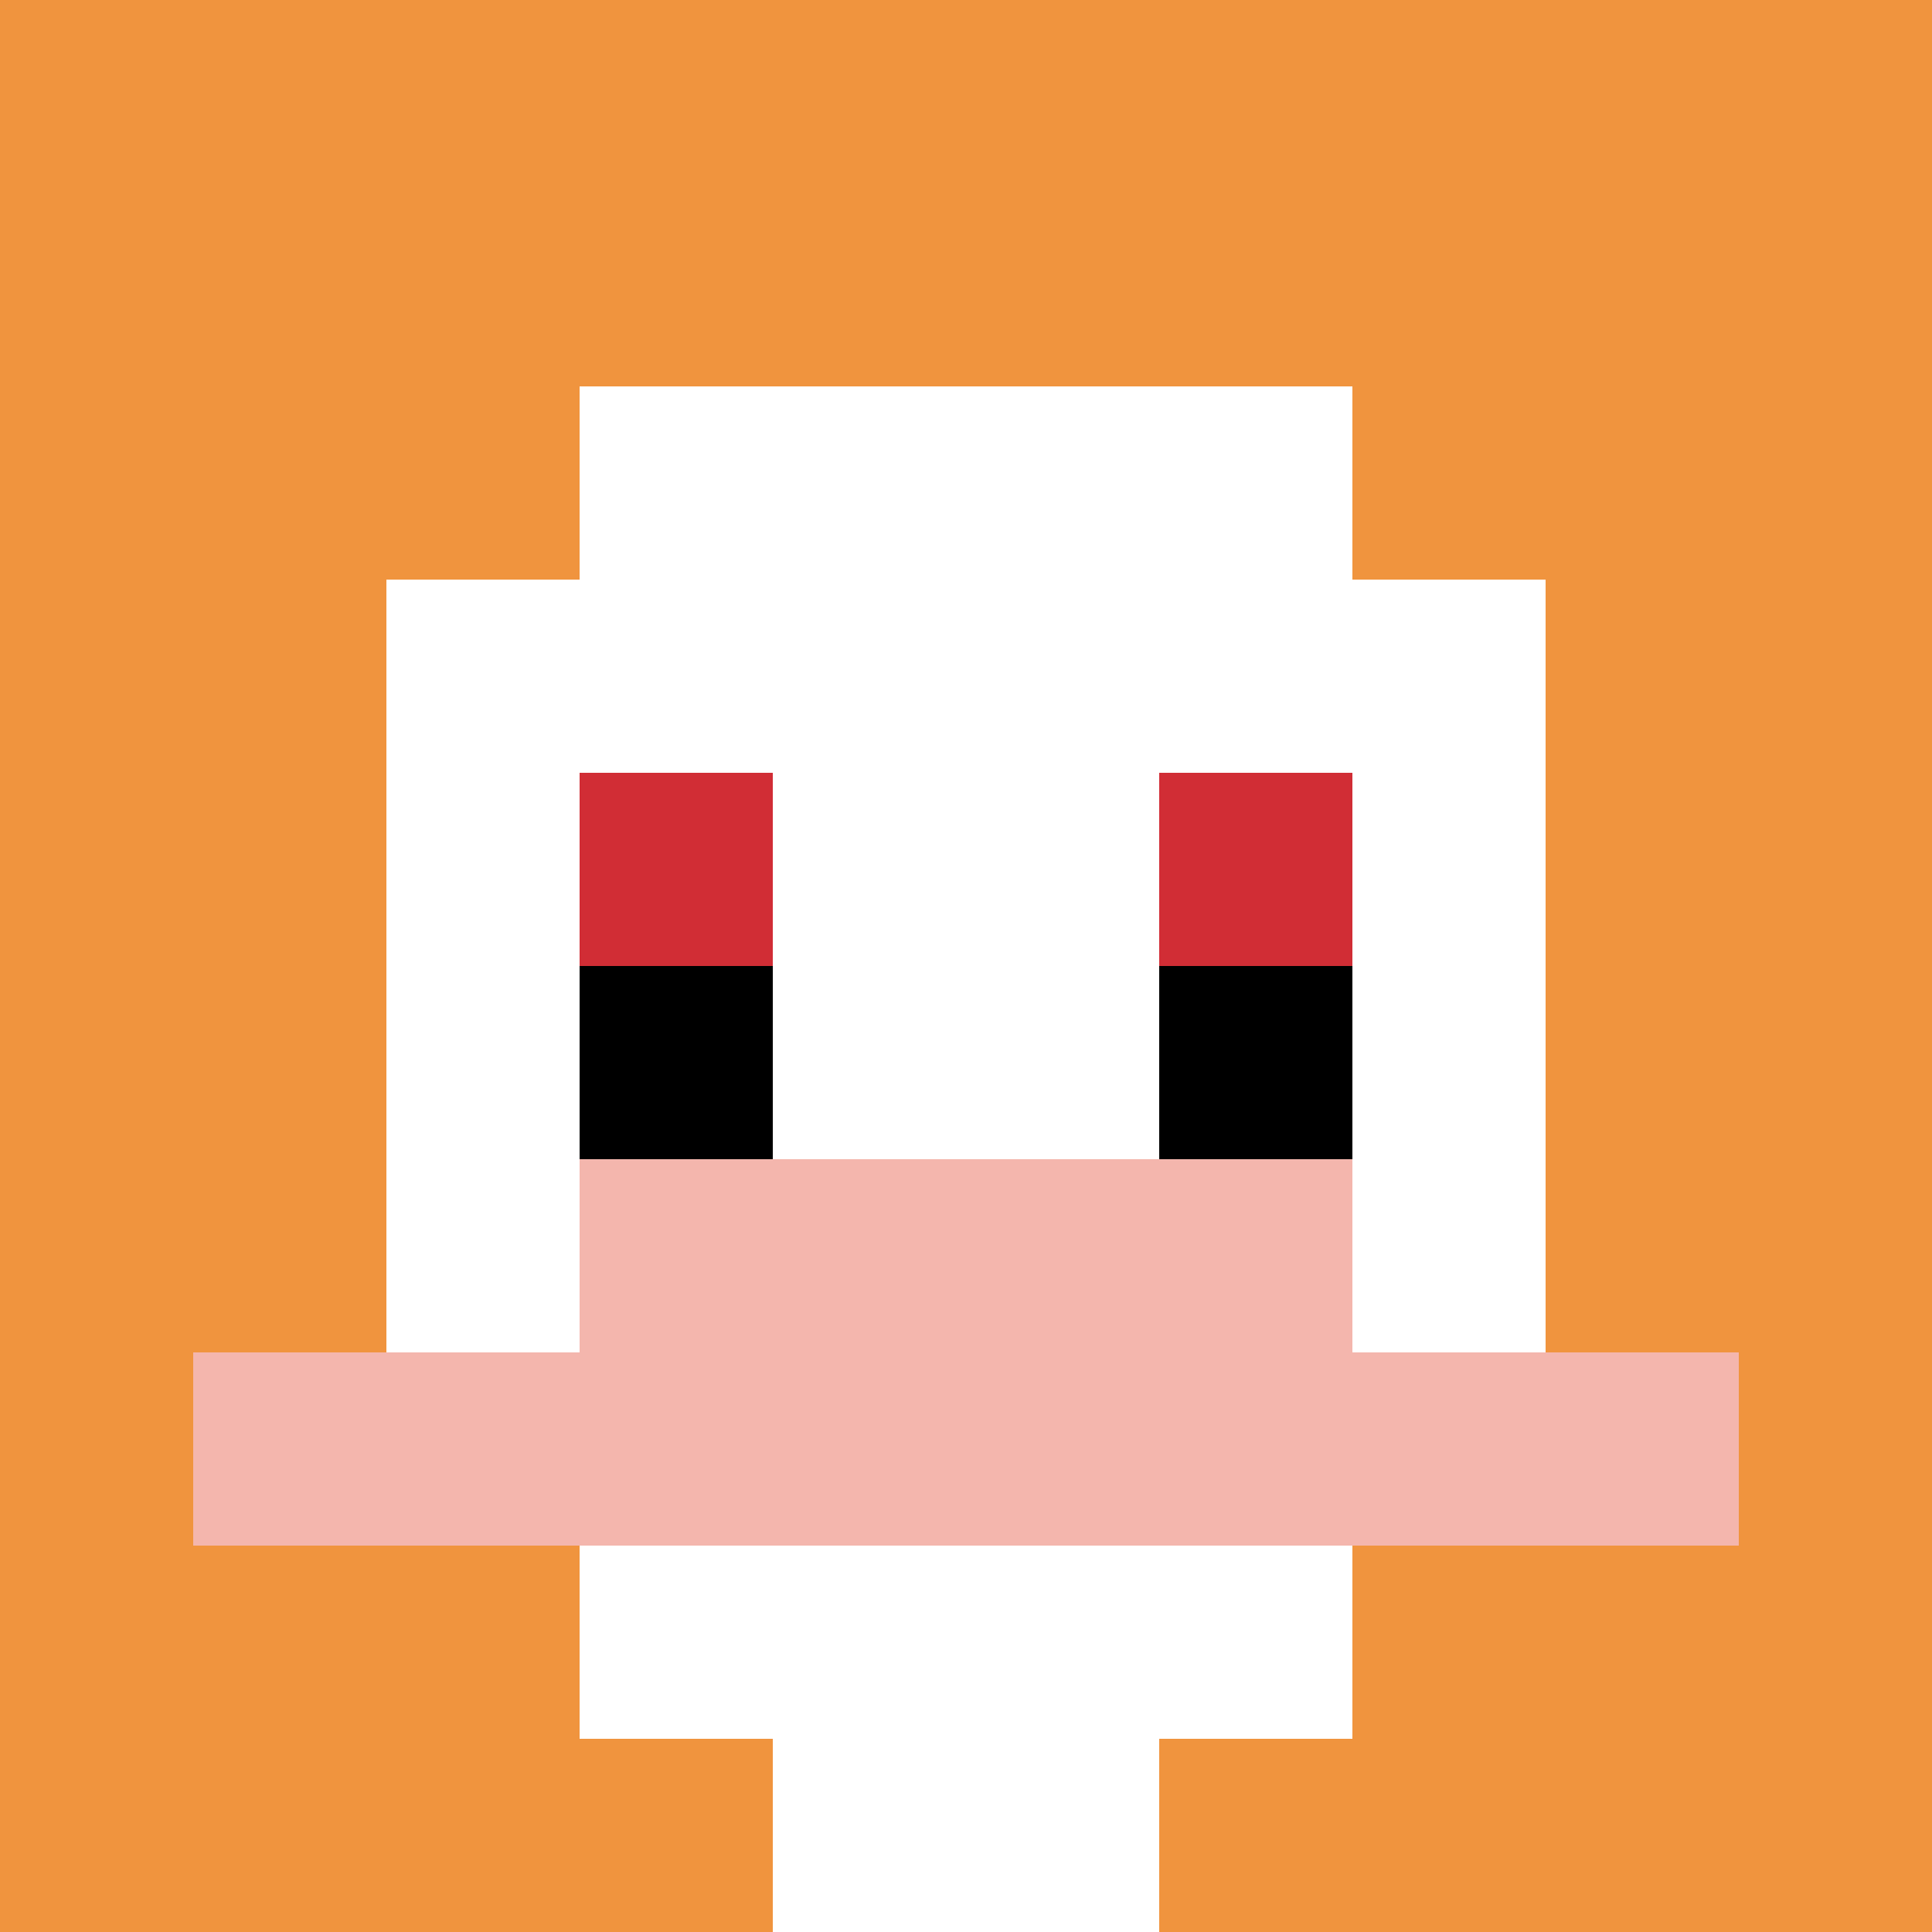
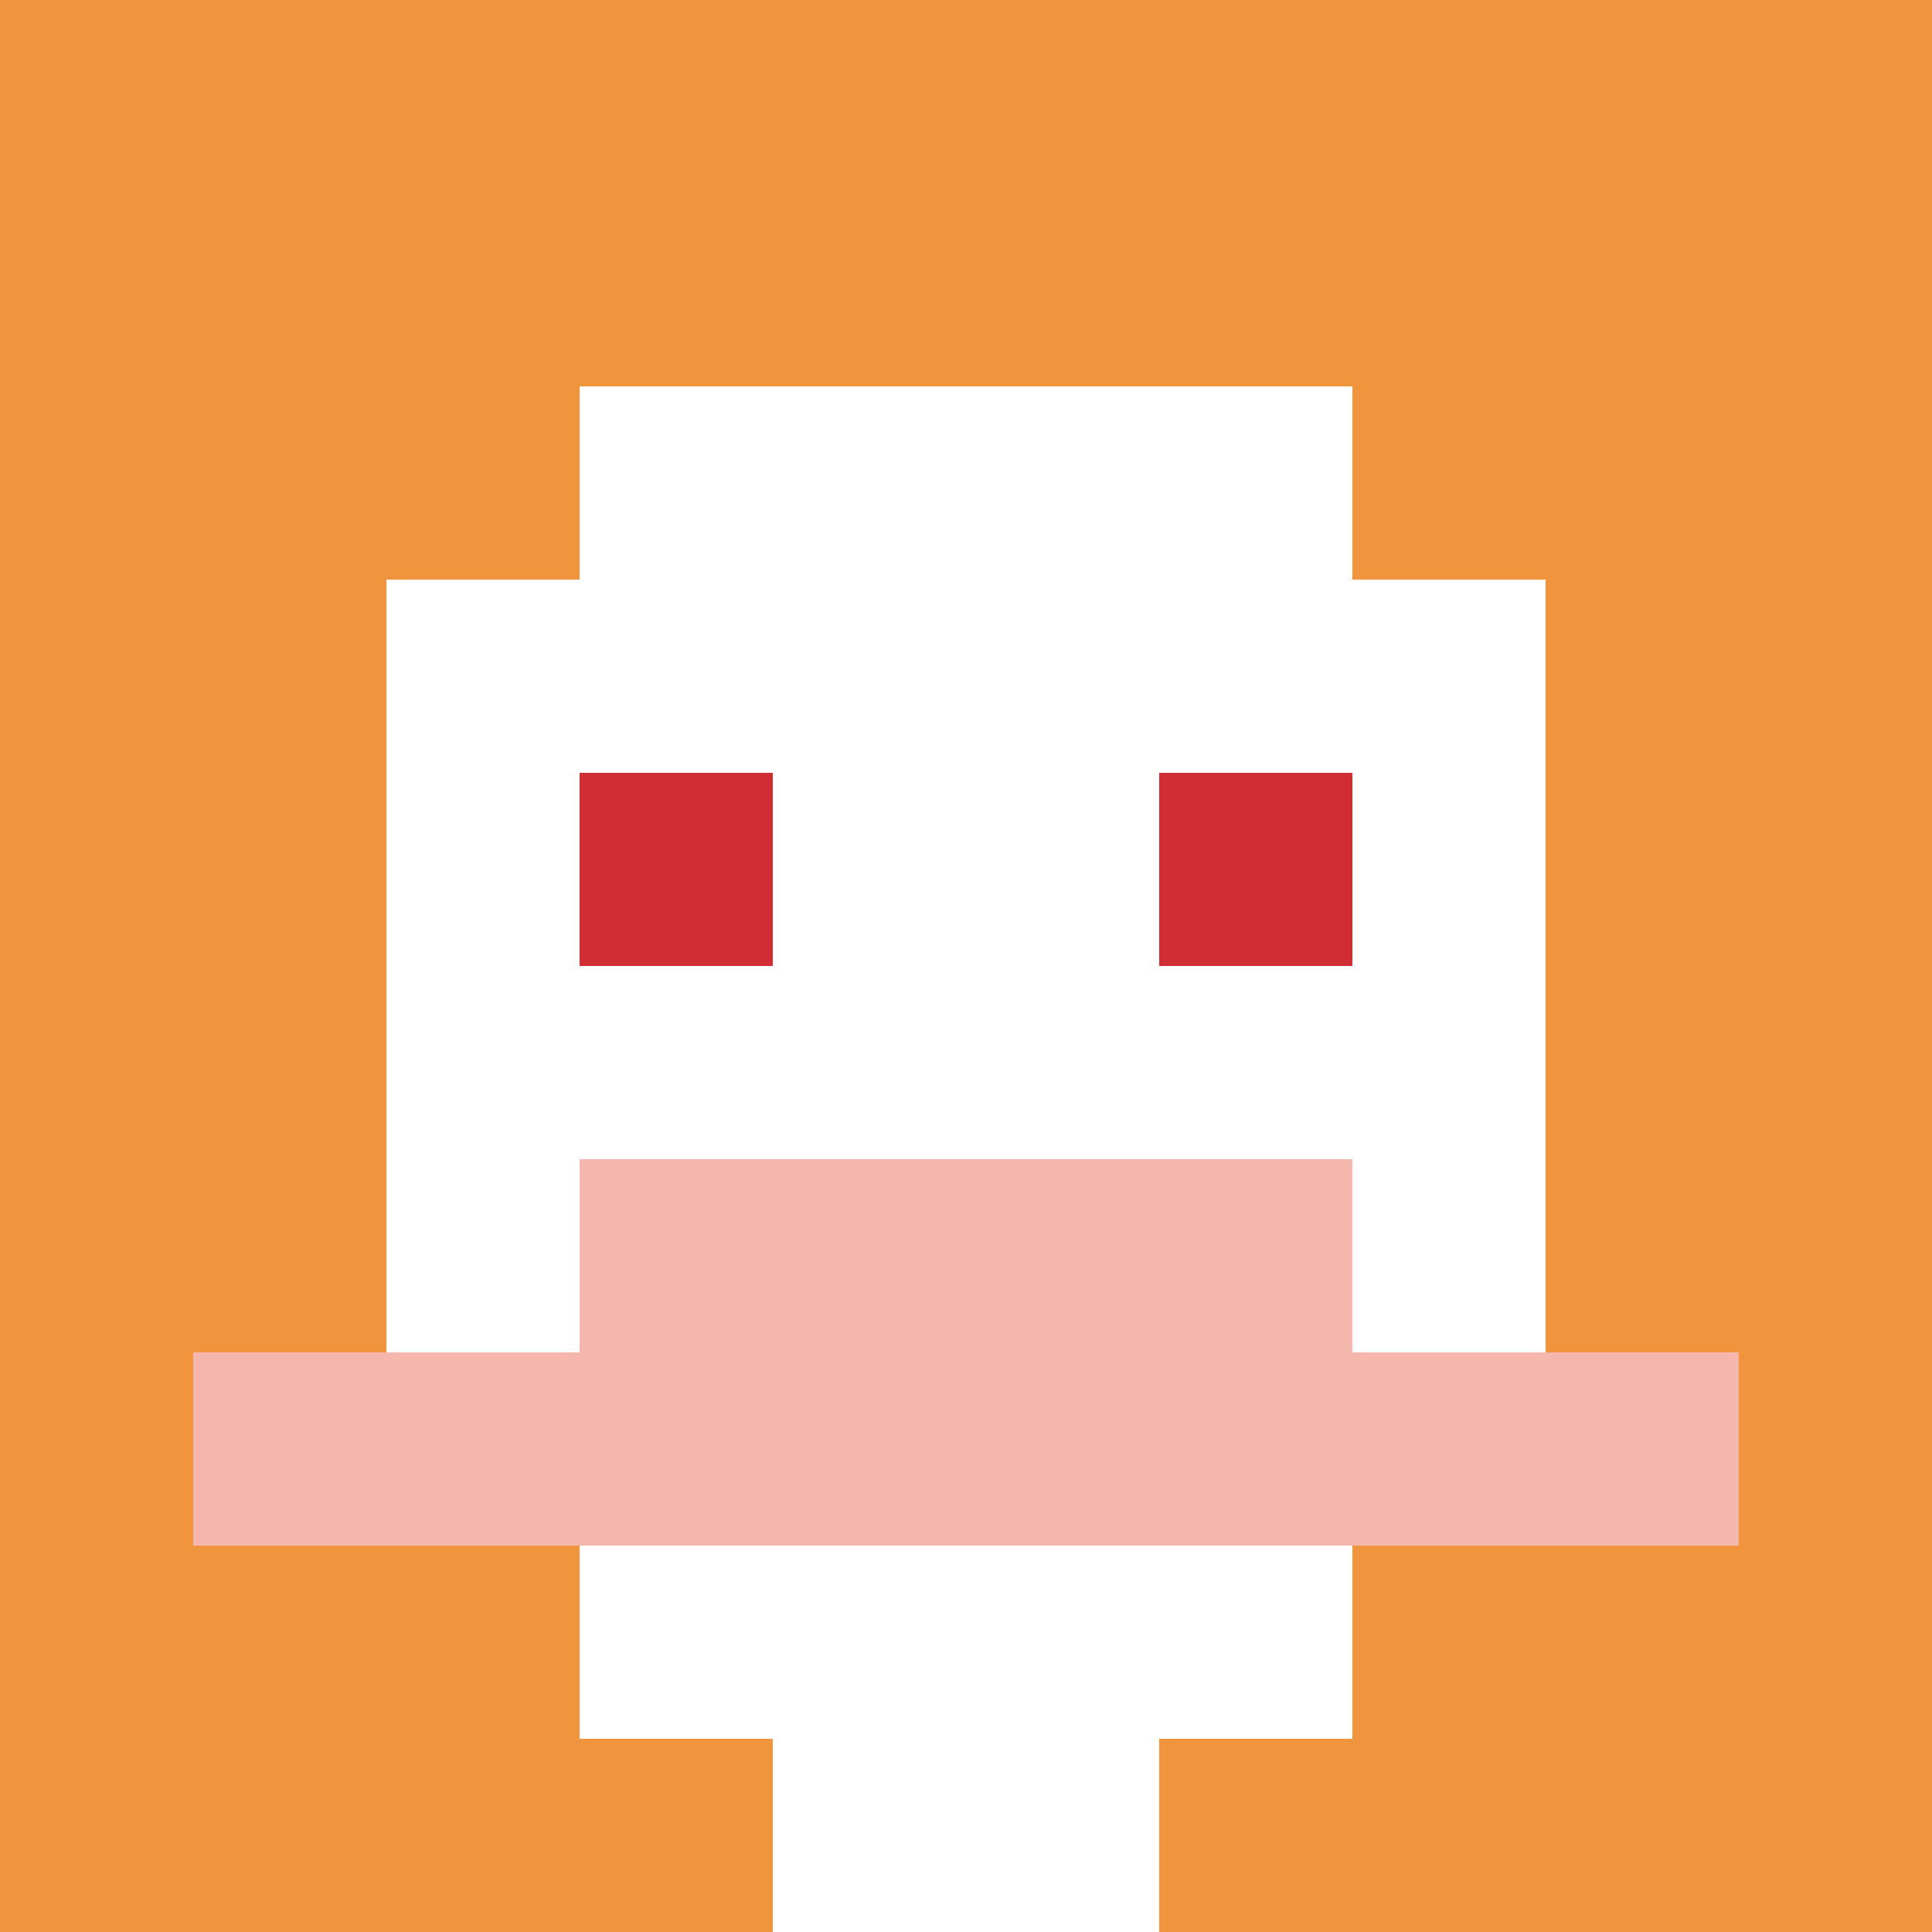
<svg xmlns="http://www.w3.org/2000/svg" version="1.1" width="993" height="993">
  <title>'goose-pfp-780343' by Dmitri Cherniak</title>
  <desc>seed=780343
backgroundColor=#ffffff
padding=0
innerPadding=0
timeout=100
dimension=1
border=false
Save=function(){return n.handleSave()}
frame=91

Rendered at Sun Sep 15 2024 18:20:15 GMT+0300 (Восточная Европа, летнее время)
Generated in &lt;1ms
</desc>
  <defs />
  <rect width="100%" height="100%" fill="#ffffff" />
  <g>
    <g id="0-0">
      <rect x="0" y="0" height="993" width="993" fill="#F0943E" />
      <g>
        <rect id="0-0-3-2-4-7" x="297.9" y="198.6" width="397.2" height="695.1" fill="#ffffff" />
        <rect id="0-0-2-3-6-5" x="198.6" y="297.9" width="595.8" height="496.5" fill="#ffffff" />
        <rect id="0-0-4-8-2-2" x="397.2" y="794.4" width="198.6" height="198.6" fill="#ffffff" />
        <rect id="0-0-1-7-8-1" x="99.3" y="695.1" width="794.4" height="99.3" fill="#F4B6AD" />
        <rect id="0-0-3-6-4-2" x="297.9" y="595.8" width="397.2" height="198.6" fill="#F4B6AD" />
        <rect id="0-0-3-4-1-1" x="297.9" y="397.2" width="99.3" height="99.3" fill="#D12D35" />
        <rect id="0-0-6-4-1-1" x="595.8" y="397.2" width="99.3" height="99.3" fill="#D12D35" />
-         <rect id="0-0-3-5-1-1" x="297.9" y="496.5" width="99.3" height="99.3" fill="#000000" />
-         <rect id="0-0-6-5-1-1" x="595.8" y="496.5" width="99.3" height="99.3" fill="#000000" />
      </g>
-       <rect x="0" y="0" stroke="white" stroke-width="0" height="993" width="993" fill="none" />
    </g>
  </g>
</svg>